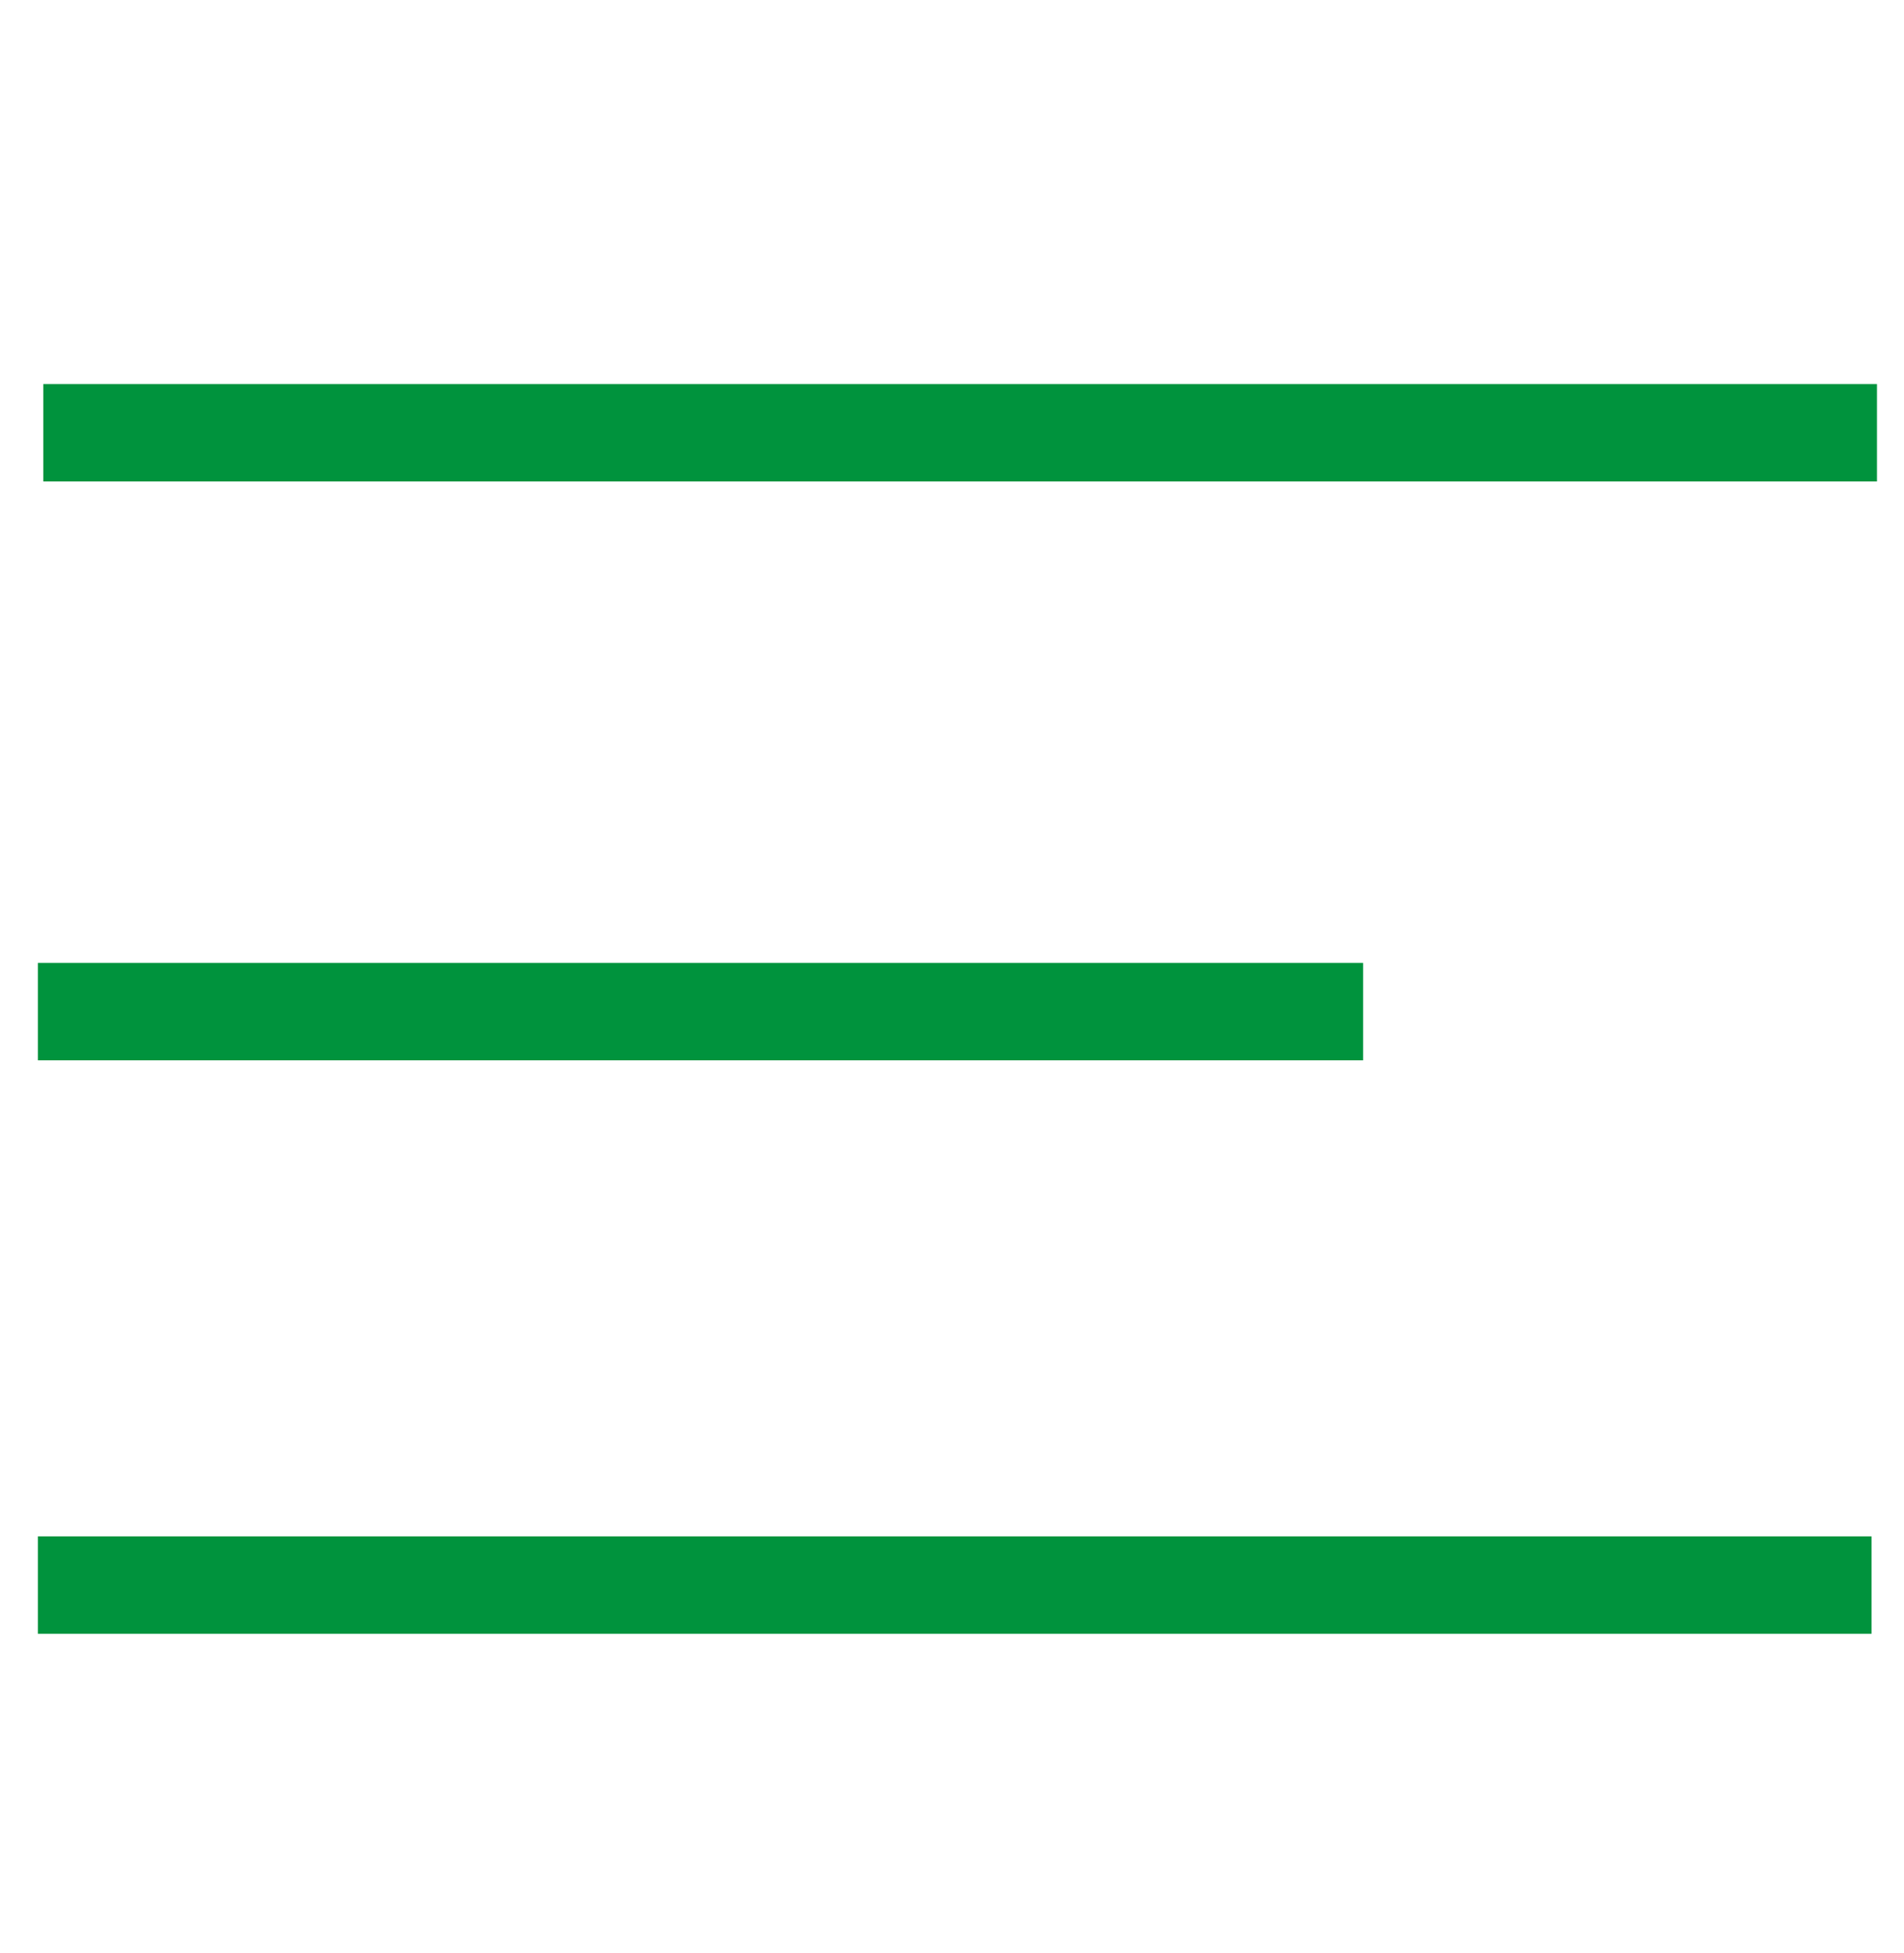
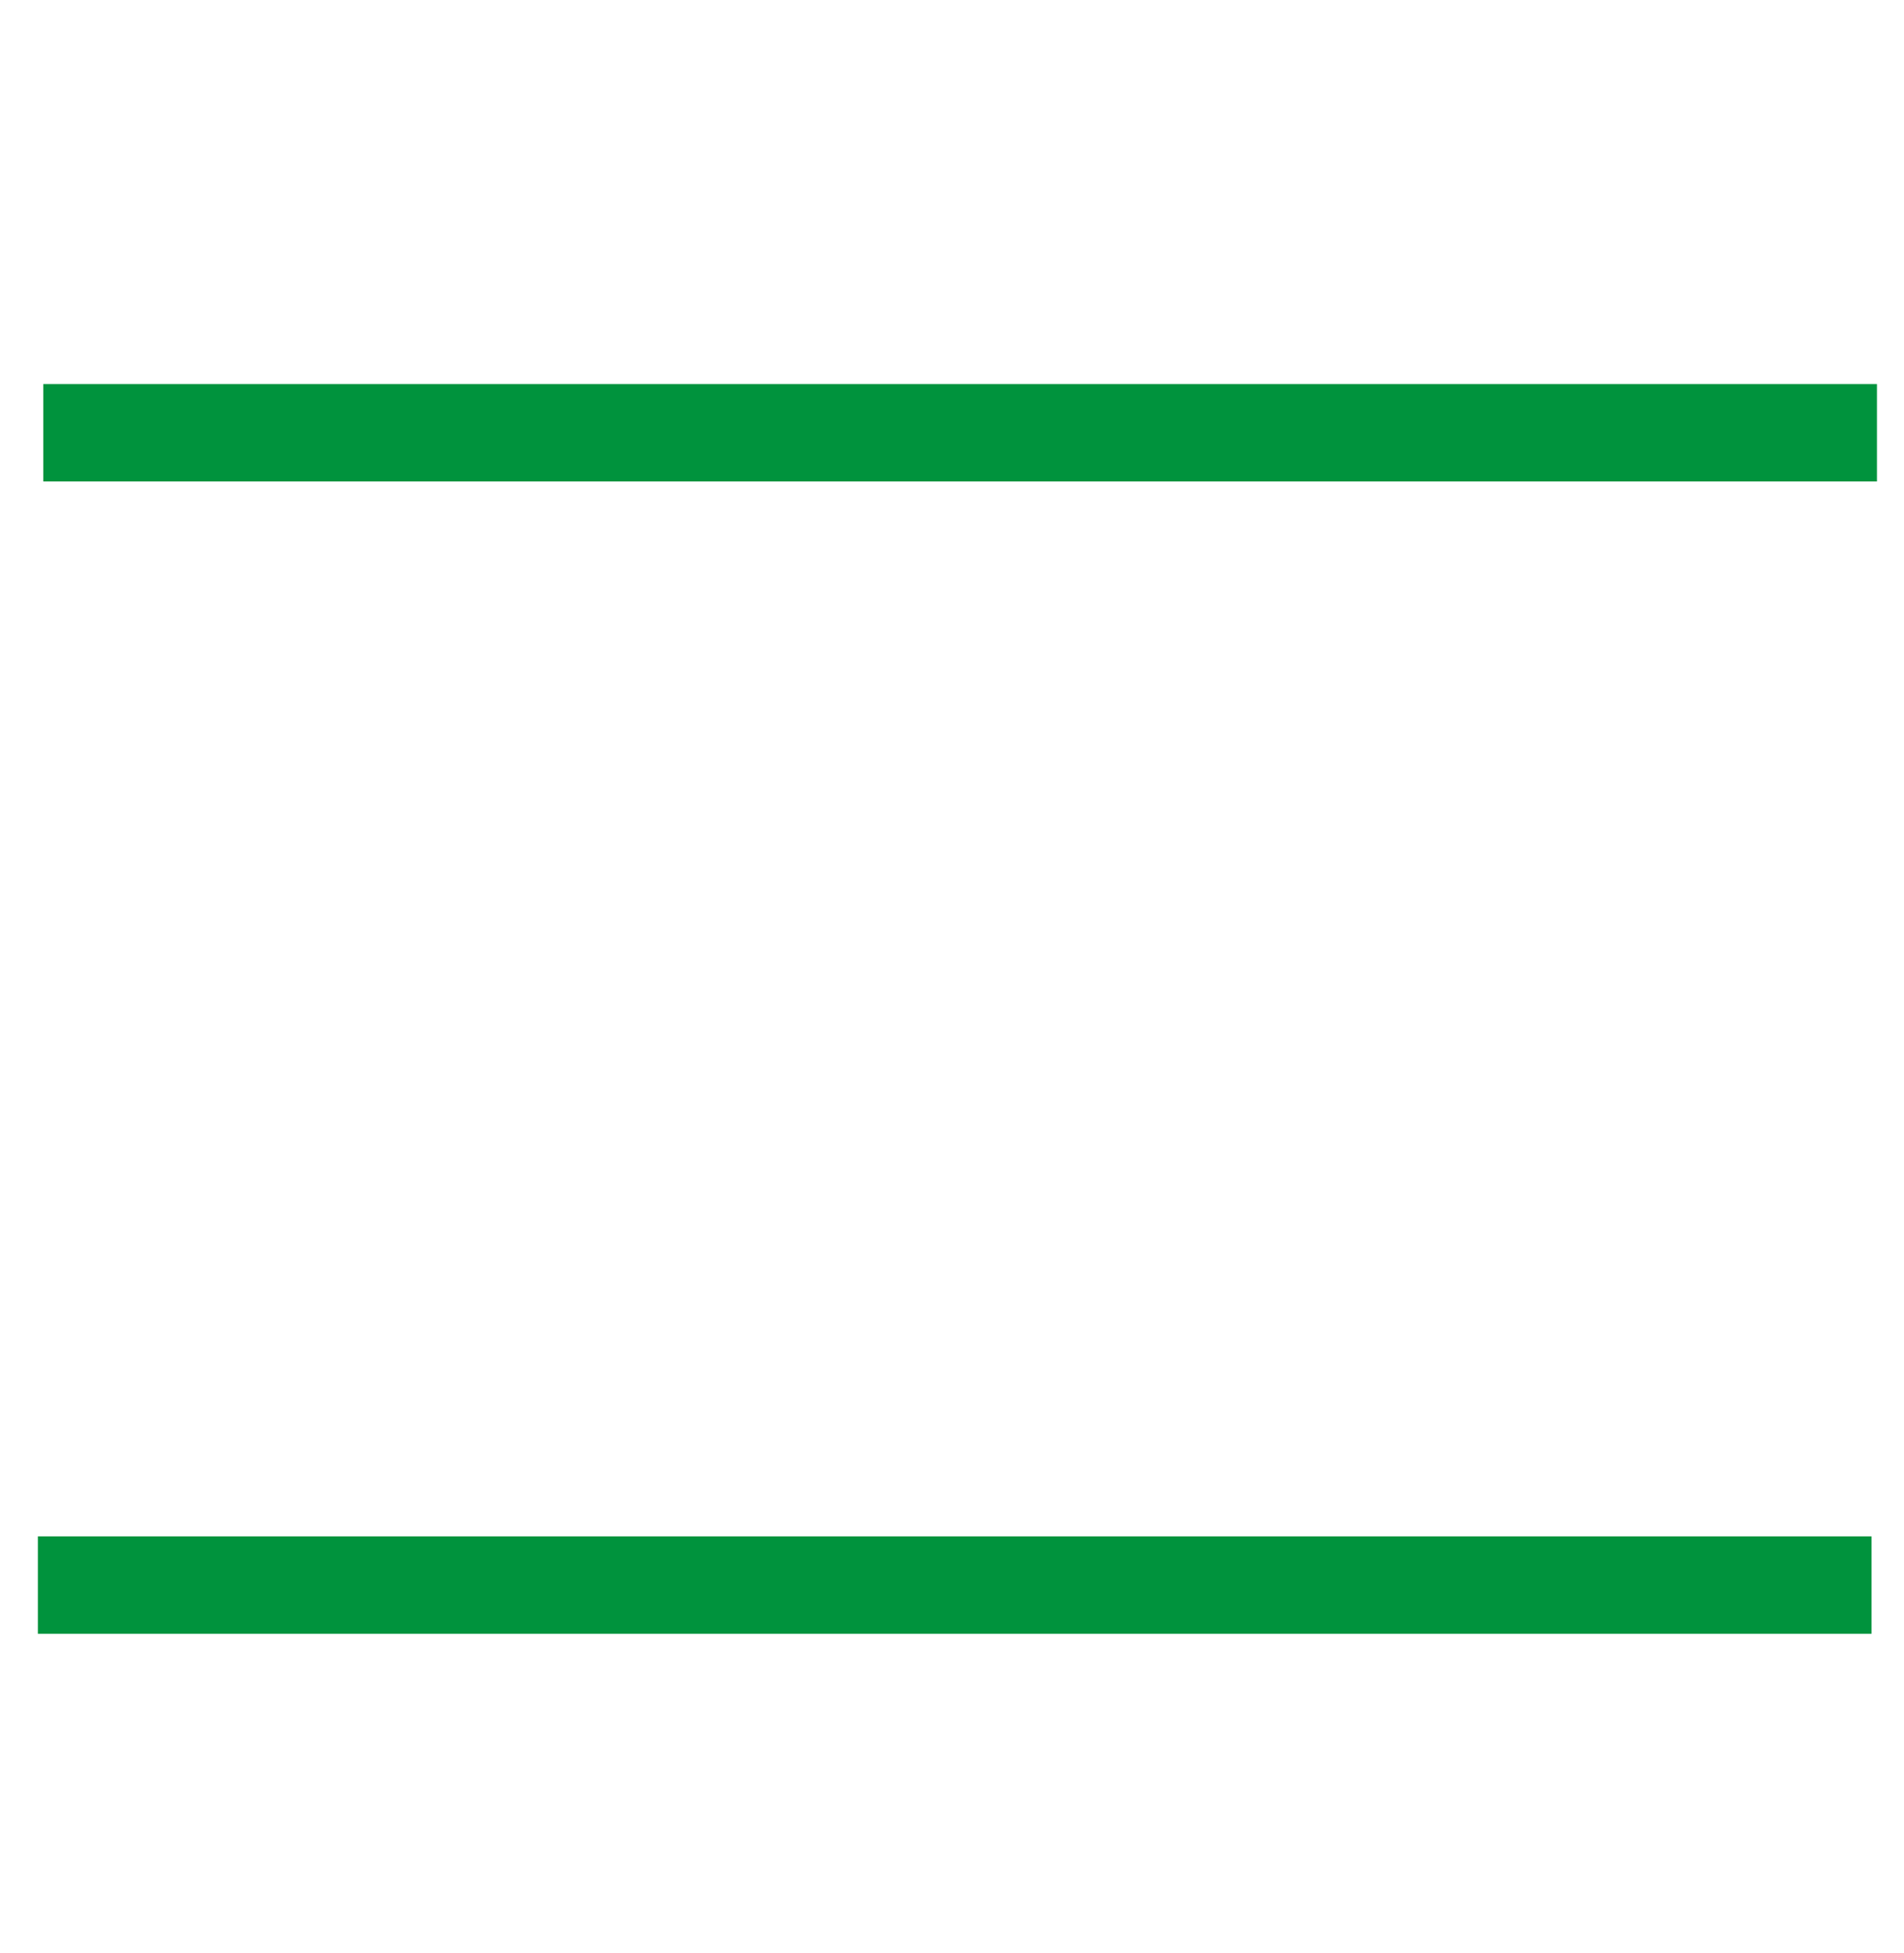
<svg xmlns="http://www.w3.org/2000/svg" version="1.1" id="Слой_1" x="0px" y="0px" viewBox="0 0 35.2 36.1" enable-background="new 0 0 35.2 36.1" xml:space="preserve">
  <rect x="0.8" y="7.1" fill-rule="evenodd" clip-rule="evenodd" fill="#00933d" width="33.9" height="1.8" />
  <rect x="0.7" y="28.4" fill-rule="evenodd" clip-rule="evenodd" fill="#00933d" width="33.9" height="1.8" />
-   <rect x="0.7" y="17.8" fill-rule="evenodd" clip-rule="evenodd" fill="#00933d" width="24.5" height="1.8" />
</svg>